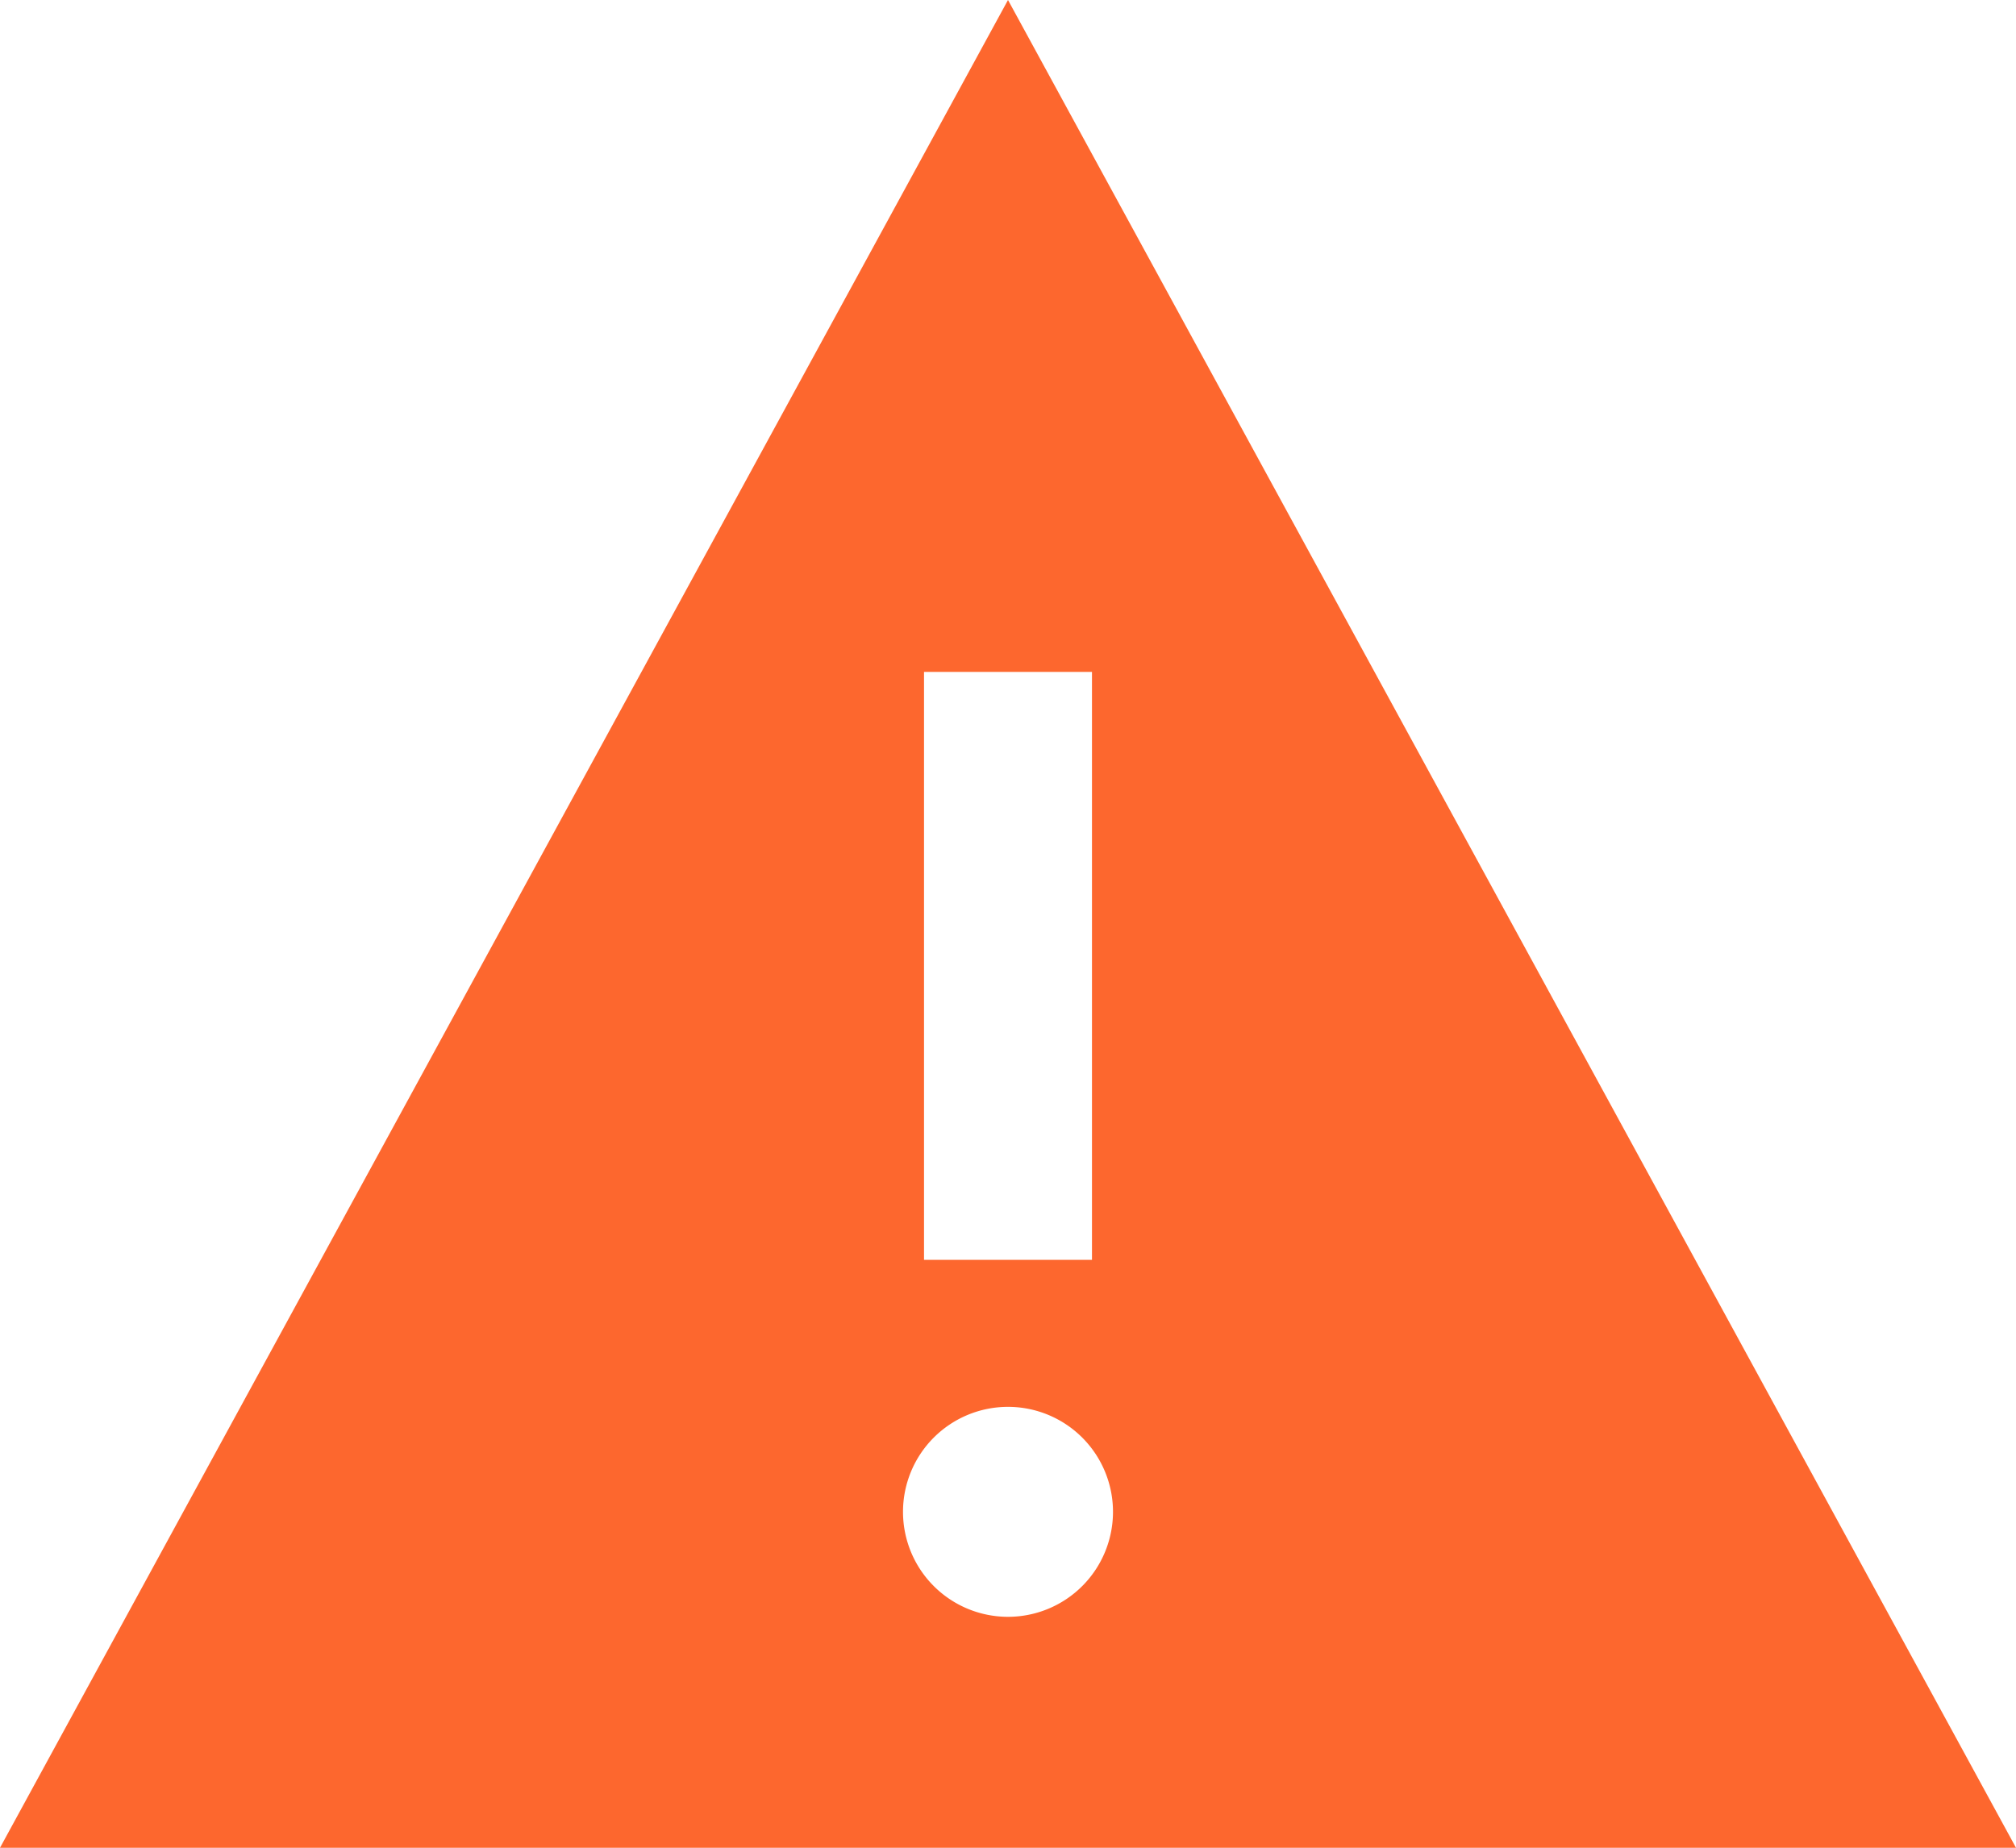
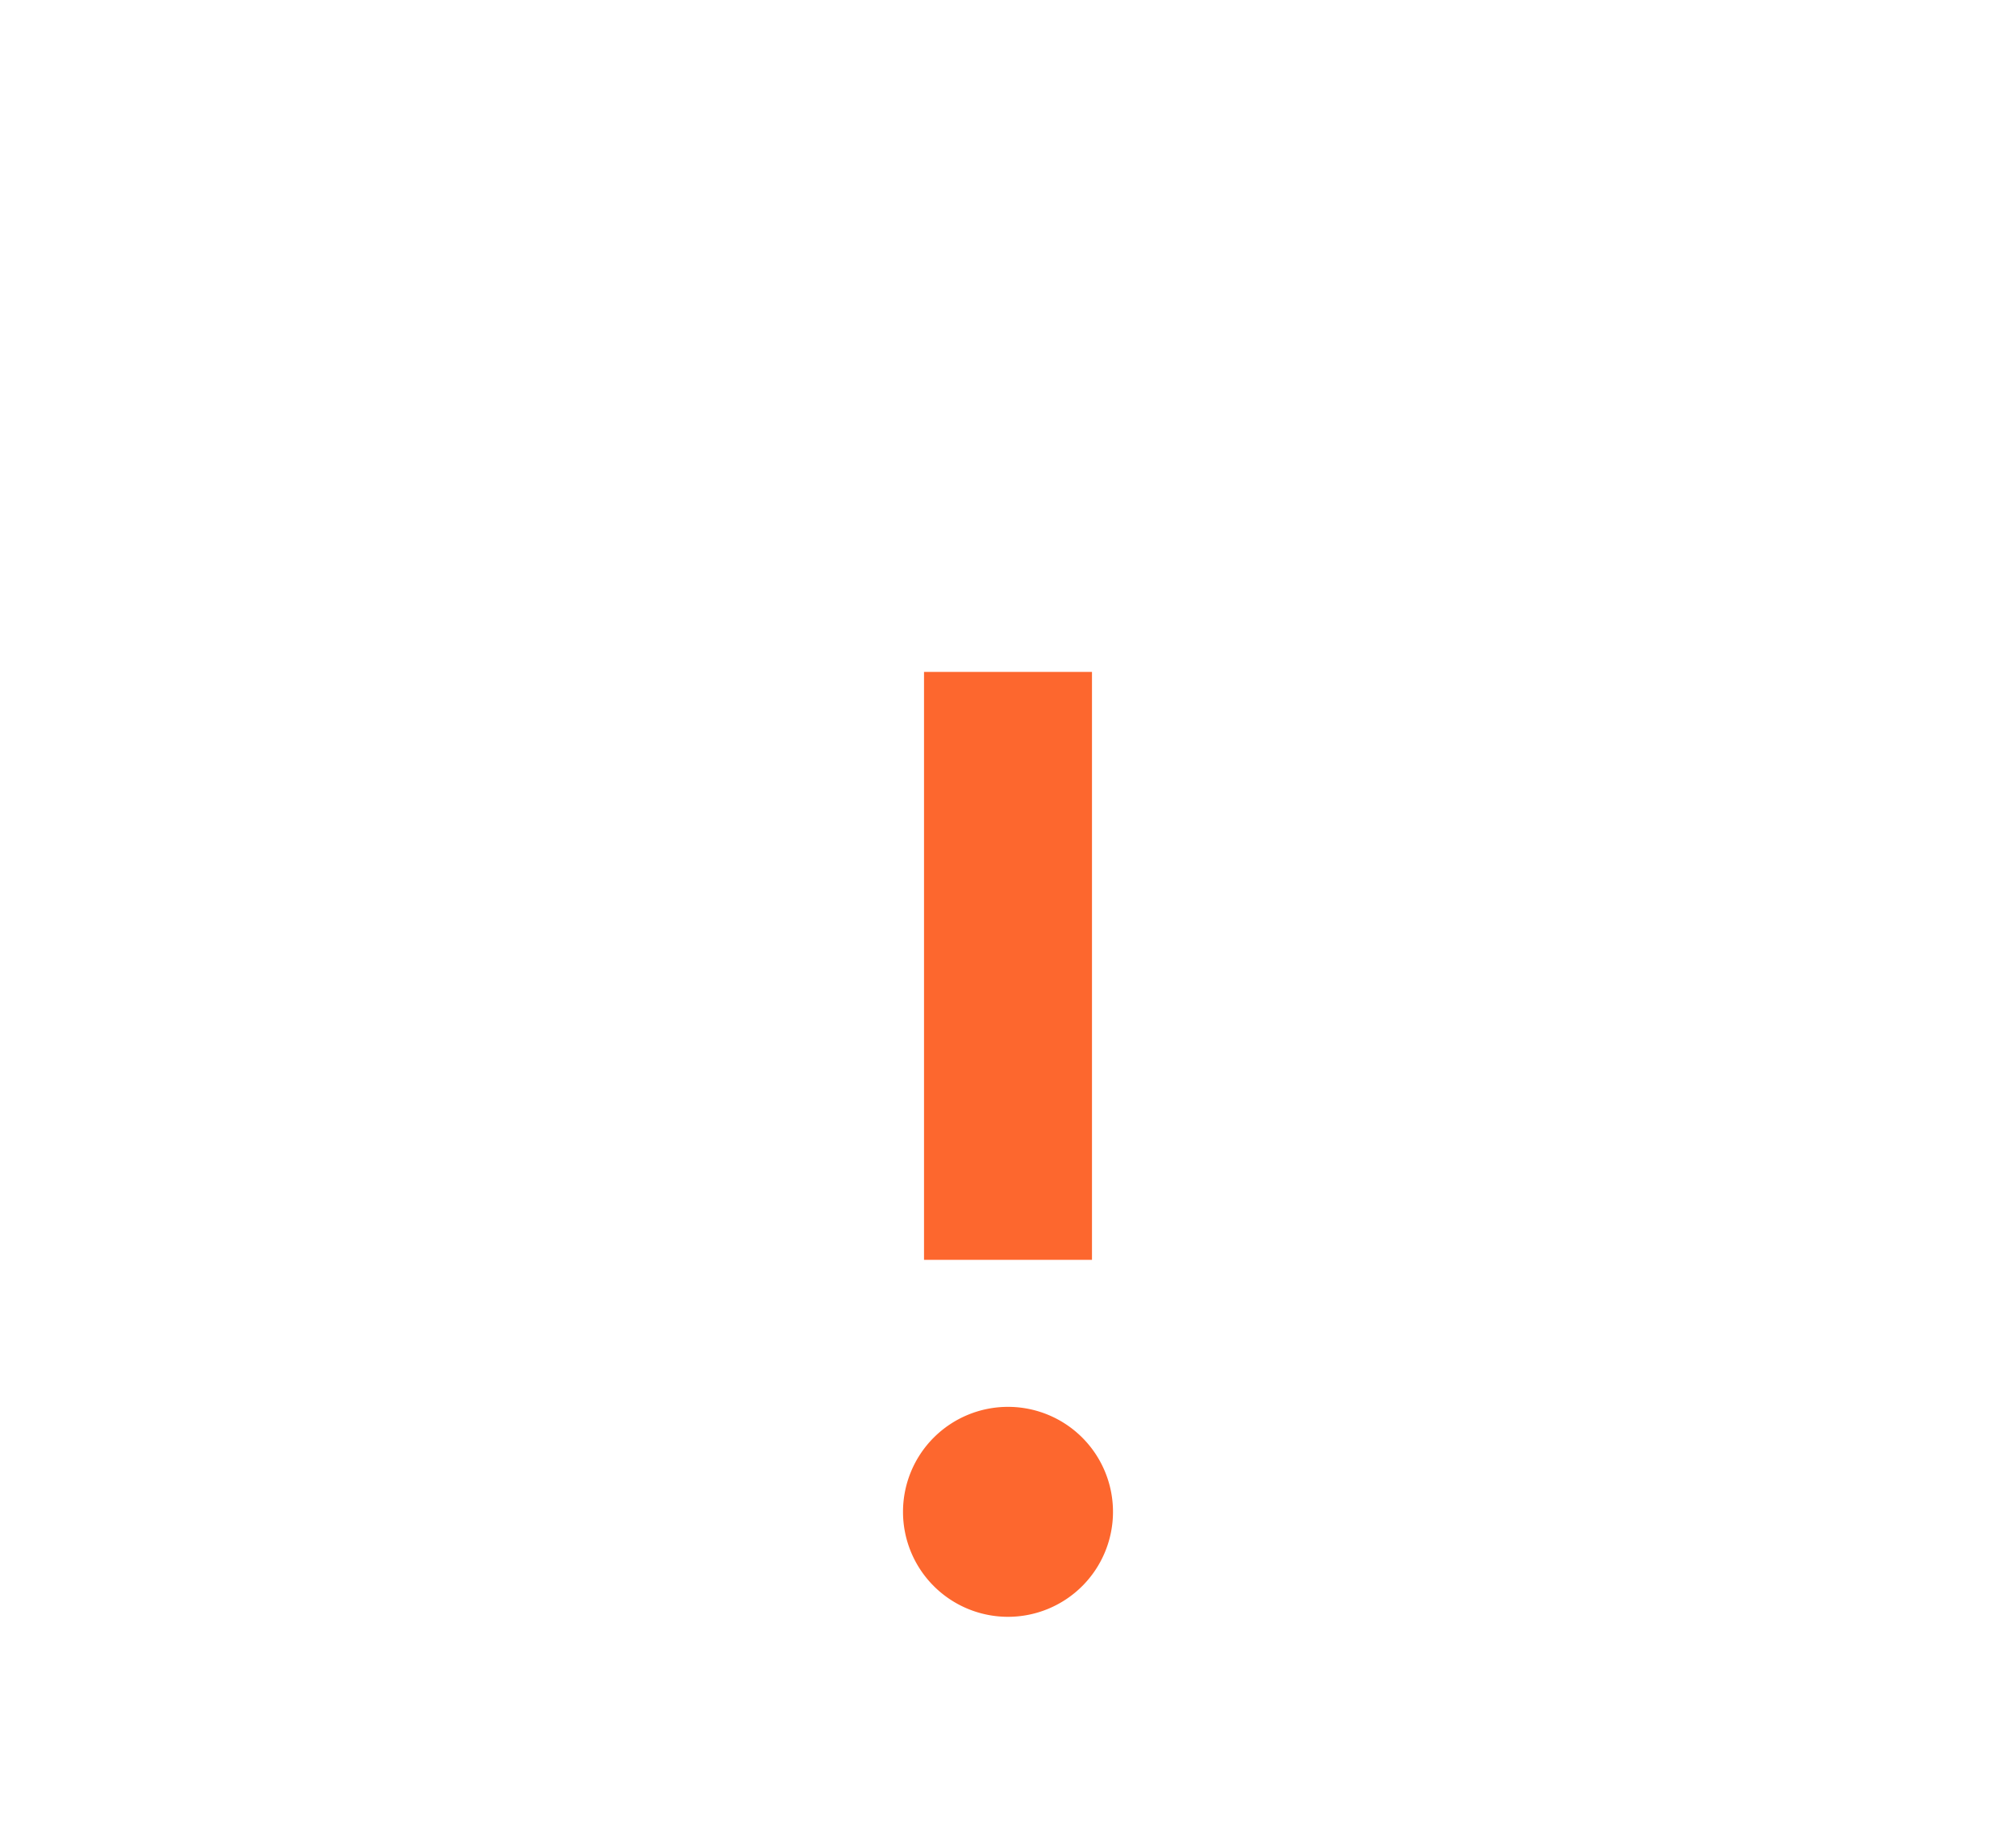
<svg xmlns="http://www.w3.org/2000/svg" width="19.662" height="18.024" viewBox="0 0 19.662 18.024">
-   <path id="iconmonstr-warning-7_1_" data-name="iconmonstr-warning-7 (1)" d="M9.831,1,0,19.024H19.662ZM9.012,7.554H10.65v5.735H9.012Zm.819,9.217a1.024,1.024,0,1,1,1.024-1.024A1.024,1.024,0,0,1,9.831,16.771Z" transform="translate(0 -1)" fill="#fd672e" />
+   <path id="iconmonstr-warning-7_1_" data-name="iconmonstr-warning-7 (1)" d="M9.831,1,0,19.024ZM9.012,7.554H10.65v5.735H9.012Zm.819,9.217a1.024,1.024,0,1,1,1.024-1.024A1.024,1.024,0,0,1,9.831,16.771Z" transform="translate(0 -1)" fill="#fd672e" />
</svg>